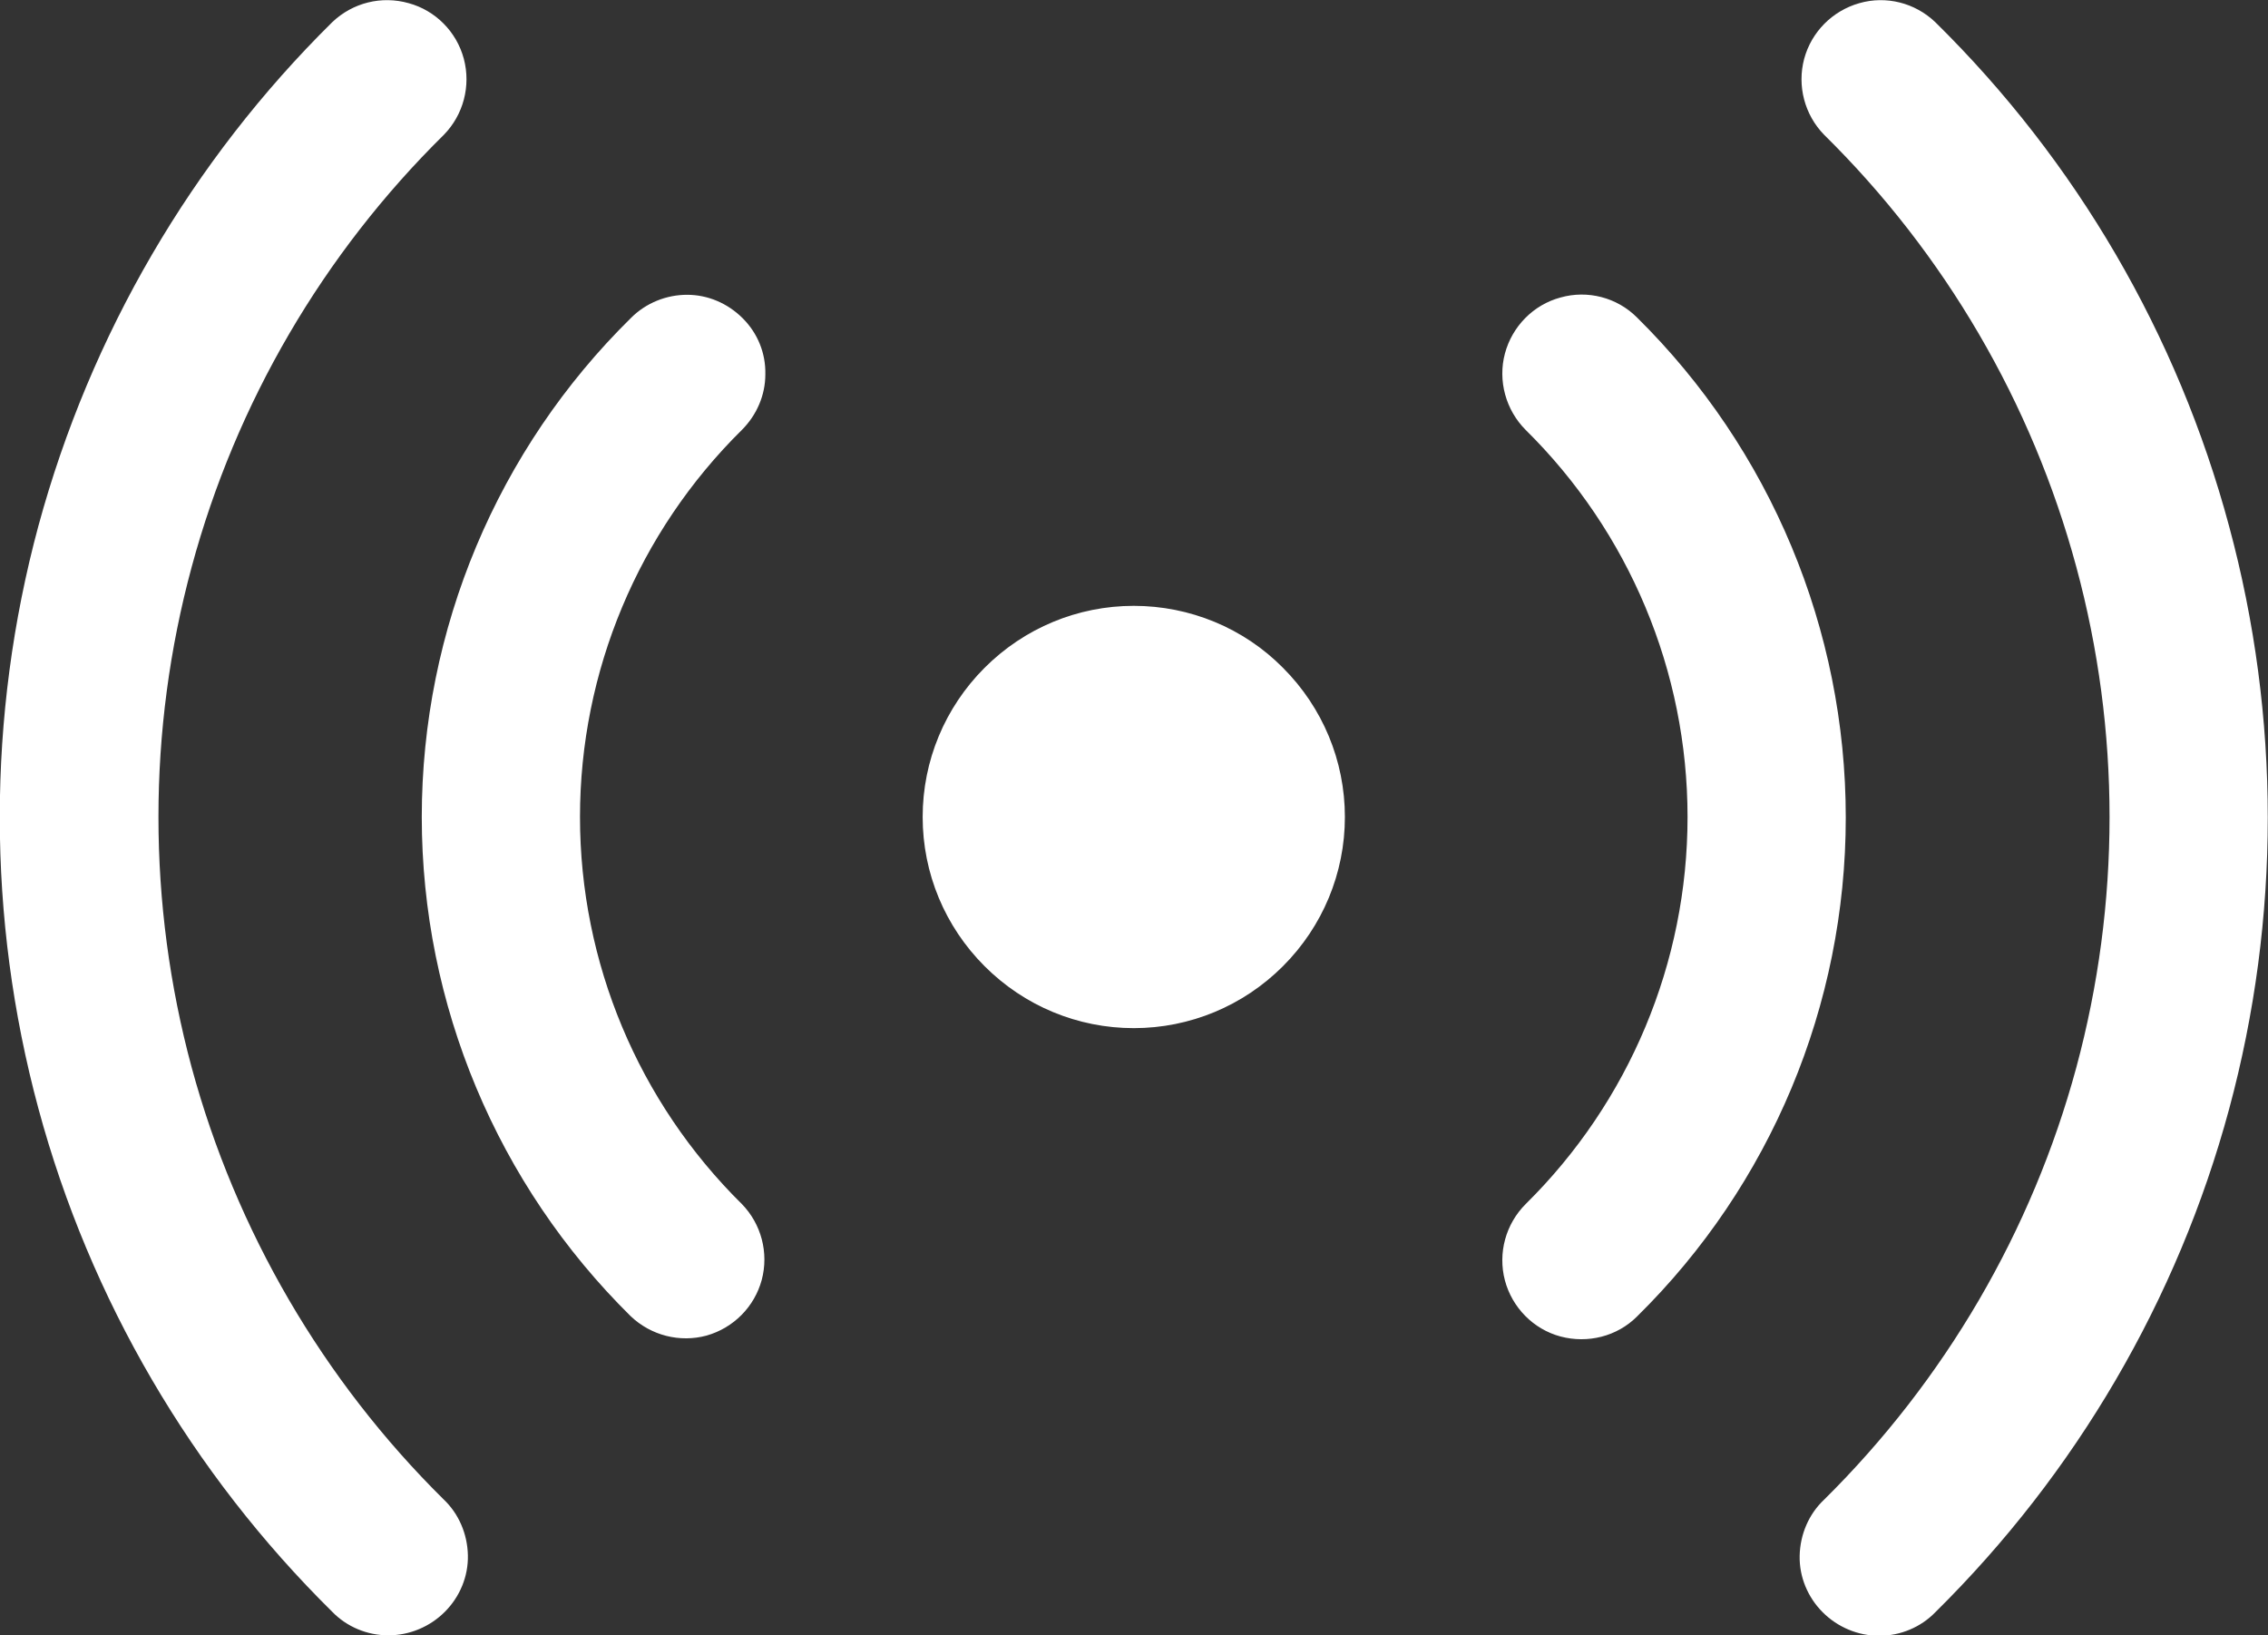
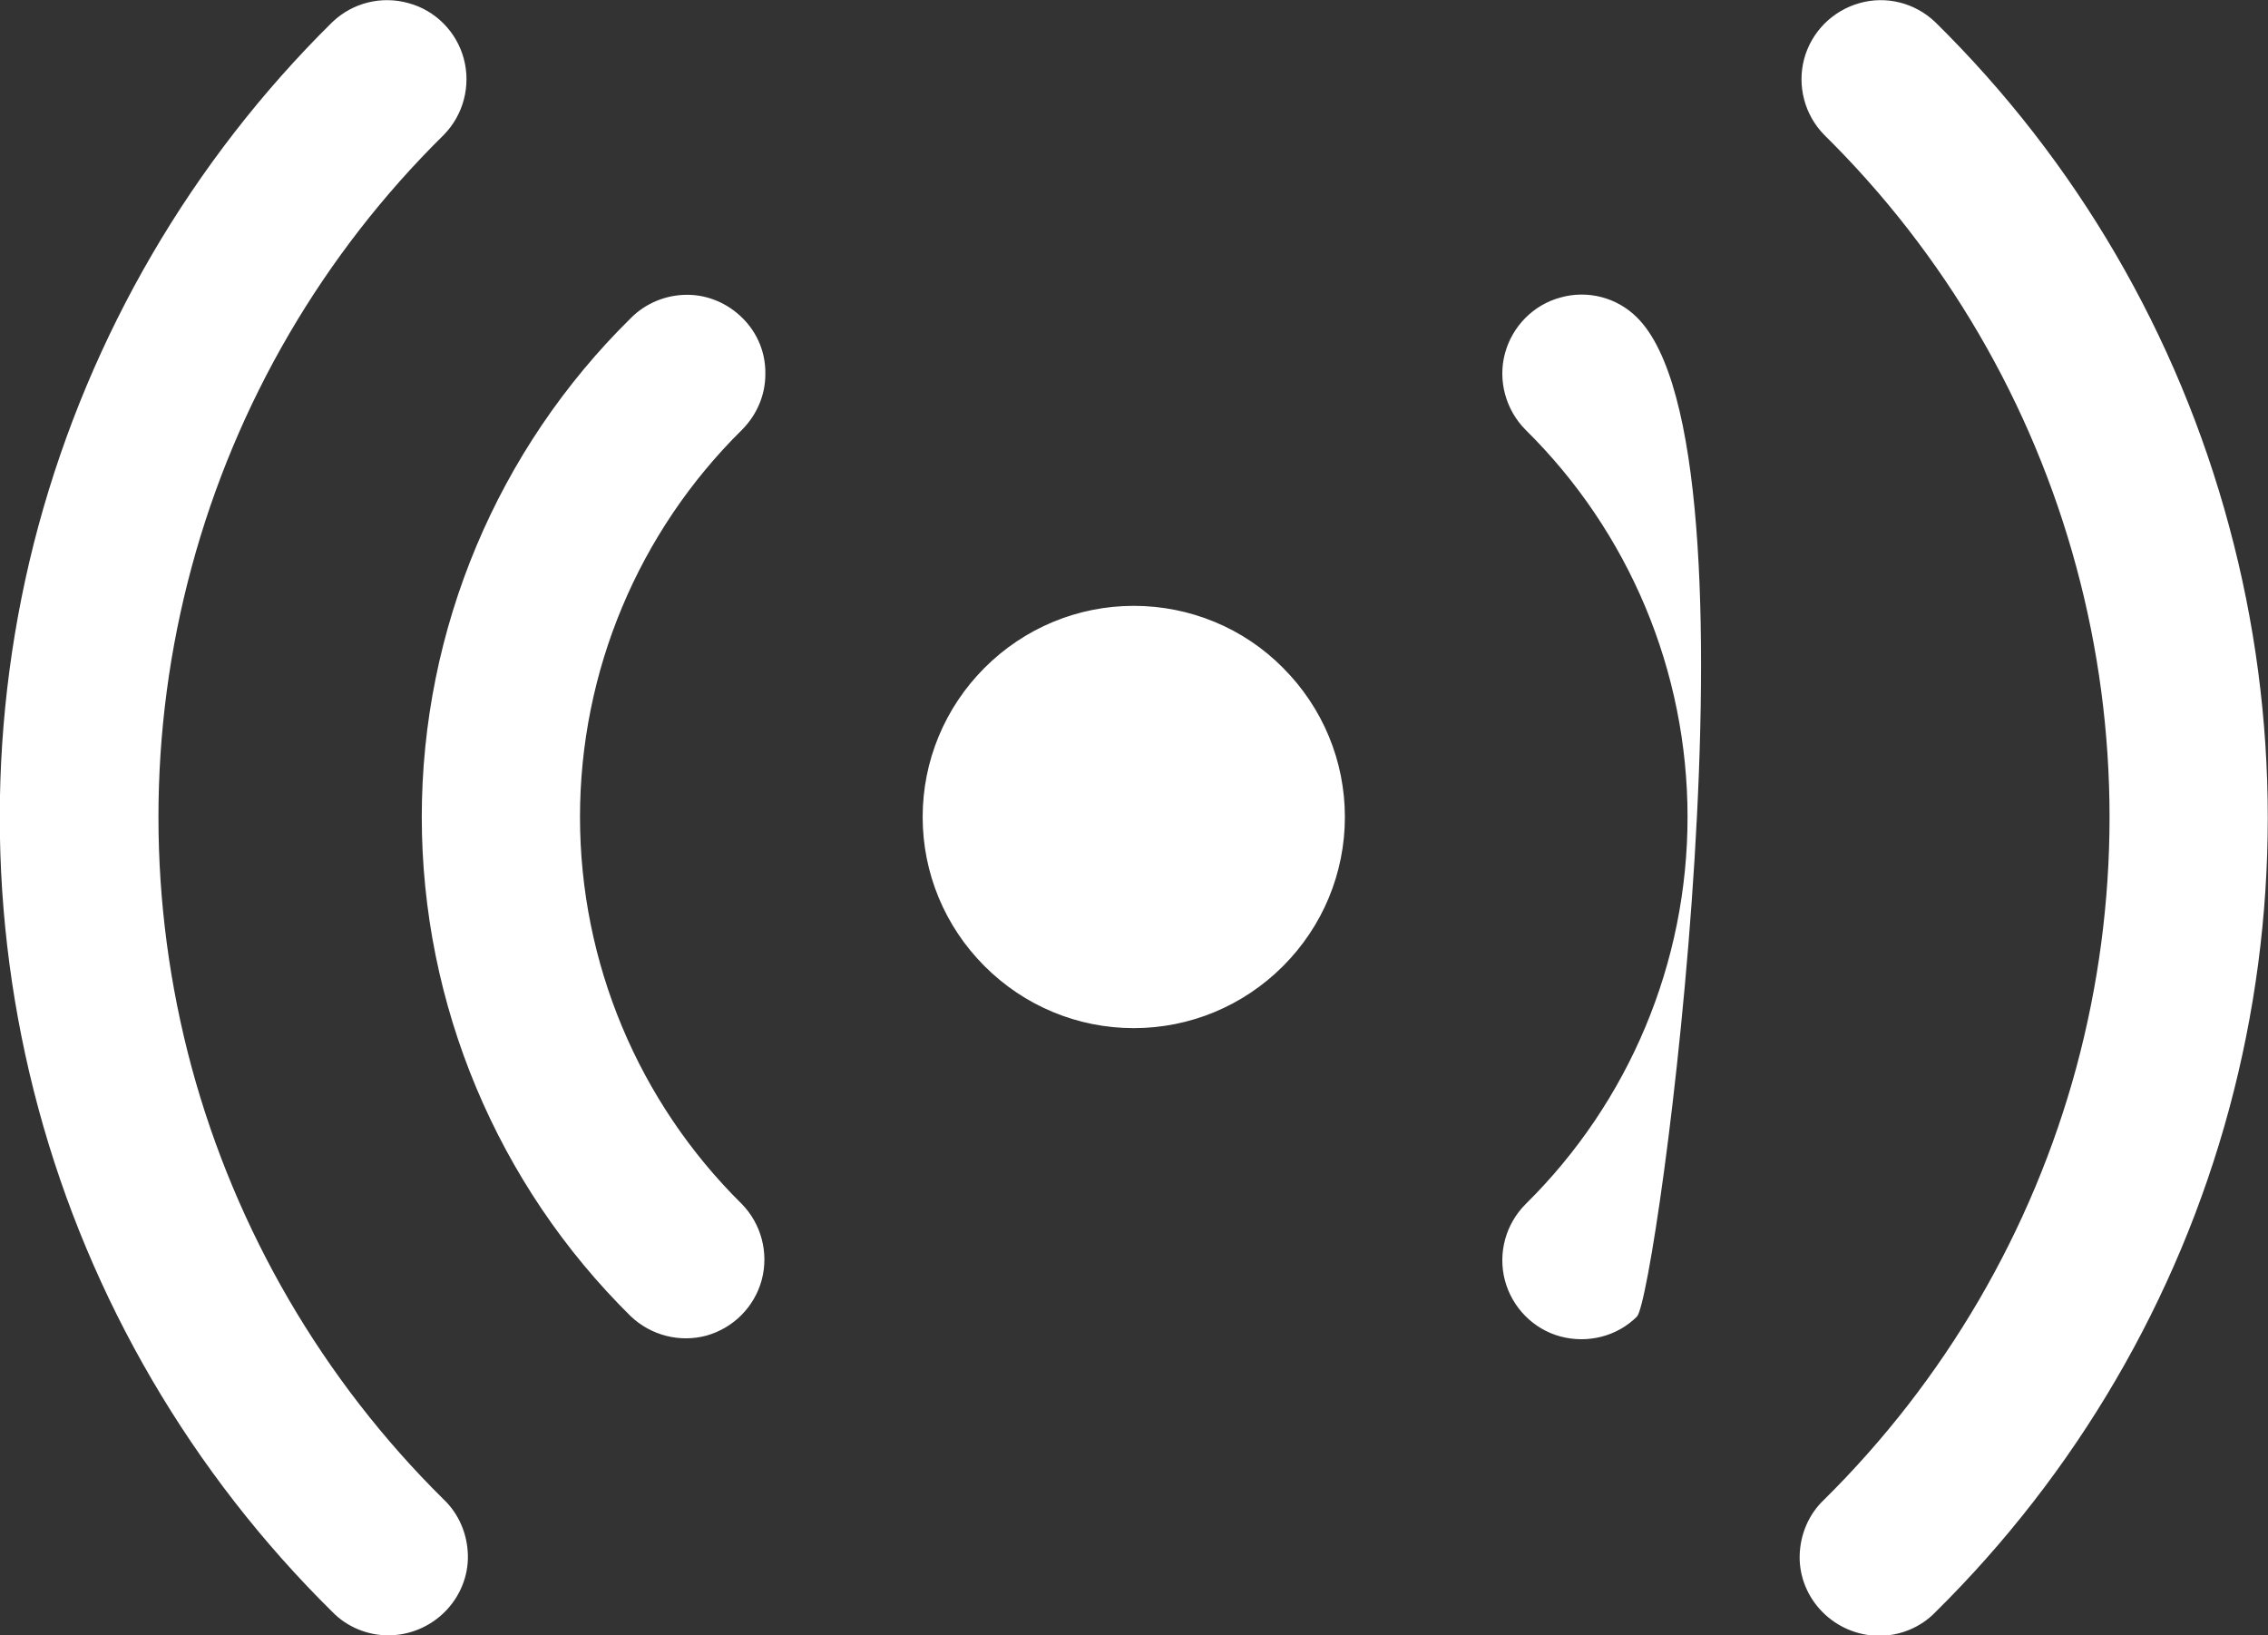
<svg xmlns="http://www.w3.org/2000/svg" id="Слой_1" x="0px" y="0px" viewBox="0 0 501.7 361.7" style="enable-background:new 0 0 501.7 361.7;" xml:space="preserve">
  <rect x="0" y="0" width="501.7" height="361.7" fill="#333333" stroke="none" />
  <style type="text/css"> .st0{fill:#FFFFFF;} </style>
-   <path class="st0" d="M98.1,331.6c3.4,3.2,5.3,7.7,5.4,12.4c0.1,4.7-1.8,9.2-5.1,12.5c-3.3,3.3-7.8,5.2-12.5,5.2 c-4.7,0-9.2-1.9-12.4-5.2c-31.1-30.7-53.6-69.1-65-111.3c-11.4-42.2-11.4-86.7,0-128.9C20,74,42.4,35.6,73.5,4.9 C78,0.6,84.4-1,90.4,0.7C96.3,2.3,101,7,102.6,13c1.6,6-0.1,12.4-4.4,16.8c-26.7,26.3-46,59.3-55.8,95.6c-9.8,36.2-9.8,74.4,0,110.7 C52.2,272.2,71.4,305.2,98.1,331.6L98.1,331.6z M428.1,4.9L428.1,4.9c-4.5-4.3-10.9-5.9-16.8-4.2c-6,1.7-10.6,6.4-12.2,12.3 c-1.6,6,0.1,12.4,4.4,16.8c26.7,26.3,46,59.3,55.8,95.6c9.8,36.2,9.8,74.4,0,110.7c-9.8,36.2-29.1,69.2-55.8,95.6 c-3.4,3.2-5.3,7.7-5.4,12.4c-0.1,4.7,1.8,9.2,5.1,12.5c3.3,3.3,7.8,5.2,12.5,5.2c4.7,0,9.2-1.9,12.4-5.2 c31.1-30.7,53.6-69.1,65-111.3c11.4-42.2,11.4-86.7,0-128.9C481.7,74,459.3,35.6,428.1,4.9L428.1,4.9z M164.3,70.4 c-3.3-3.3-7.7-5.2-12.3-5.2c-4.6,0-9.1,1.8-12.4,5.1C110,99.4,93.3,139.2,93.3,180.7S110,262,139.5,291.1c4.5,4.3,10.9,5.9,16.8,4.3 c6-1.7,10.6-6.4,12.2-12.3c1.6-6-0.1-12.4-4.4-16.8c-22.9-22.6-35.8-53.4-35.8-85.6s12.9-63,35.8-85.6c3.3-3.3,5.2-7.7,5.2-12.3 C169.4,78.1,167.6,73.7,164.3,70.4L164.3,70.4z M362.1,70.2c-4.4-4.4-10.9-6.1-16.9-4.4c-6,1.6-10.7,6.4-12.3,12.4 c-1.6,6,0.2,12.5,4.6,16.9c22.9,22.6,35.8,53.4,35.8,85.6s-12.9,63-35.8,85.6c-4.4,4.4-6.2,10.8-4.6,16.9c1.6,6,6.3,10.8,12.3,12.4 c6,1.6,12.5,0,16.9-4.4c29.6-29.1,46.2-68.9,46.2-110.4S391.7,99.4,362.1,70.2L362.1,70.2z M250.8,134c-12.4,0-24.2,4.9-33,13.7 c-8.8,8.8-13.7,20.6-13.7,33s4.9,24.2,13.7,33c8.8,8.8,20.6,13.7,33,13.7s24.2-4.9,33-13.7c8.8-8.8,13.7-20.6,13.7-33 s-4.9-24.2-13.7-33C275.1,138.9,263.2,134,250.8,134z" />
+   <path class="st0" d="M98.1,331.6c3.4,3.2,5.3,7.7,5.4,12.4c0.1,4.7-1.8,9.2-5.1,12.5c-3.3,3.3-7.8,5.2-12.5,5.2 c-4.7,0-9.2-1.9-12.4-5.2c-31.1-30.7-53.6-69.1-65-111.3c-11.4-42.2-11.4-86.7,0-128.9C20,74,42.4,35.6,73.5,4.9 C78,0.6,84.4-1,90.4,0.7C96.3,2.3,101,7,102.6,13c1.6,6-0.1,12.4-4.4,16.8c-26.7,26.3-46,59.3-55.8,95.6c-9.8,36.2-9.8,74.4,0,110.7 C52.2,272.2,71.4,305.2,98.1,331.6L98.1,331.6z M428.1,4.9L428.1,4.9c-4.5-4.3-10.9-5.9-16.8-4.2c-6,1.7-10.6,6.4-12.2,12.3 c-1.6,6,0.1,12.4,4.4,16.8c26.7,26.3,46,59.3,55.8,95.6c9.8,36.2,9.8,74.4,0,110.7c-9.8,36.2-29.1,69.2-55.8,95.6 c-3.4,3.2-5.3,7.7-5.4,12.4c-0.1,4.7,1.8,9.2,5.1,12.5c3.3,3.3,7.8,5.2,12.5,5.2c4.7,0,9.2-1.9,12.4-5.2 c31.1-30.7,53.6-69.1,65-111.3c11.4-42.2,11.4-86.7,0-128.9C481.7,74,459.3,35.6,428.1,4.9L428.1,4.9z M164.3,70.4 c-3.3-3.3-7.7-5.2-12.3-5.2c-4.6,0-9.1,1.8-12.4,5.1C110,99.4,93.3,139.2,93.3,180.7S110,262,139.5,291.1c4.5,4.3,10.9,5.9,16.8,4.3 c6-1.7,10.6-6.4,12.2-12.3c1.6-6-0.1-12.4-4.4-16.8c-22.9-22.6-35.8-53.4-35.8-85.6s12.9-63,35.8-85.6c3.3-3.3,5.2-7.7,5.2-12.3 C169.4,78.1,167.6,73.7,164.3,70.4L164.3,70.4z M362.1,70.2c-4.4-4.4-10.9-6.1-16.9-4.4c-6,1.6-10.7,6.4-12.3,12.4 c-1.6,6,0.2,12.5,4.6,16.9c22.9,22.6,35.8,53.4,35.8,85.6s-12.9,63-35.8,85.6c-4.4,4.4-6.2,10.8-4.6,16.9c1.6,6,6.3,10.8,12.3,12.4 c6,1.6,12.5,0,16.9-4.4S391.7,99.4,362.1,70.2L362.1,70.2z M250.8,134c-12.4,0-24.2,4.9-33,13.7 c-8.8,8.8-13.7,20.6-13.7,33s4.9,24.2,13.7,33c8.8,8.8,20.6,13.7,33,13.7s24.2-4.9,33-13.7c8.8-8.8,13.7-20.6,13.7-33 s-4.9-24.2-13.7-33C275.1,138.9,263.2,134,250.8,134z" />
</svg>